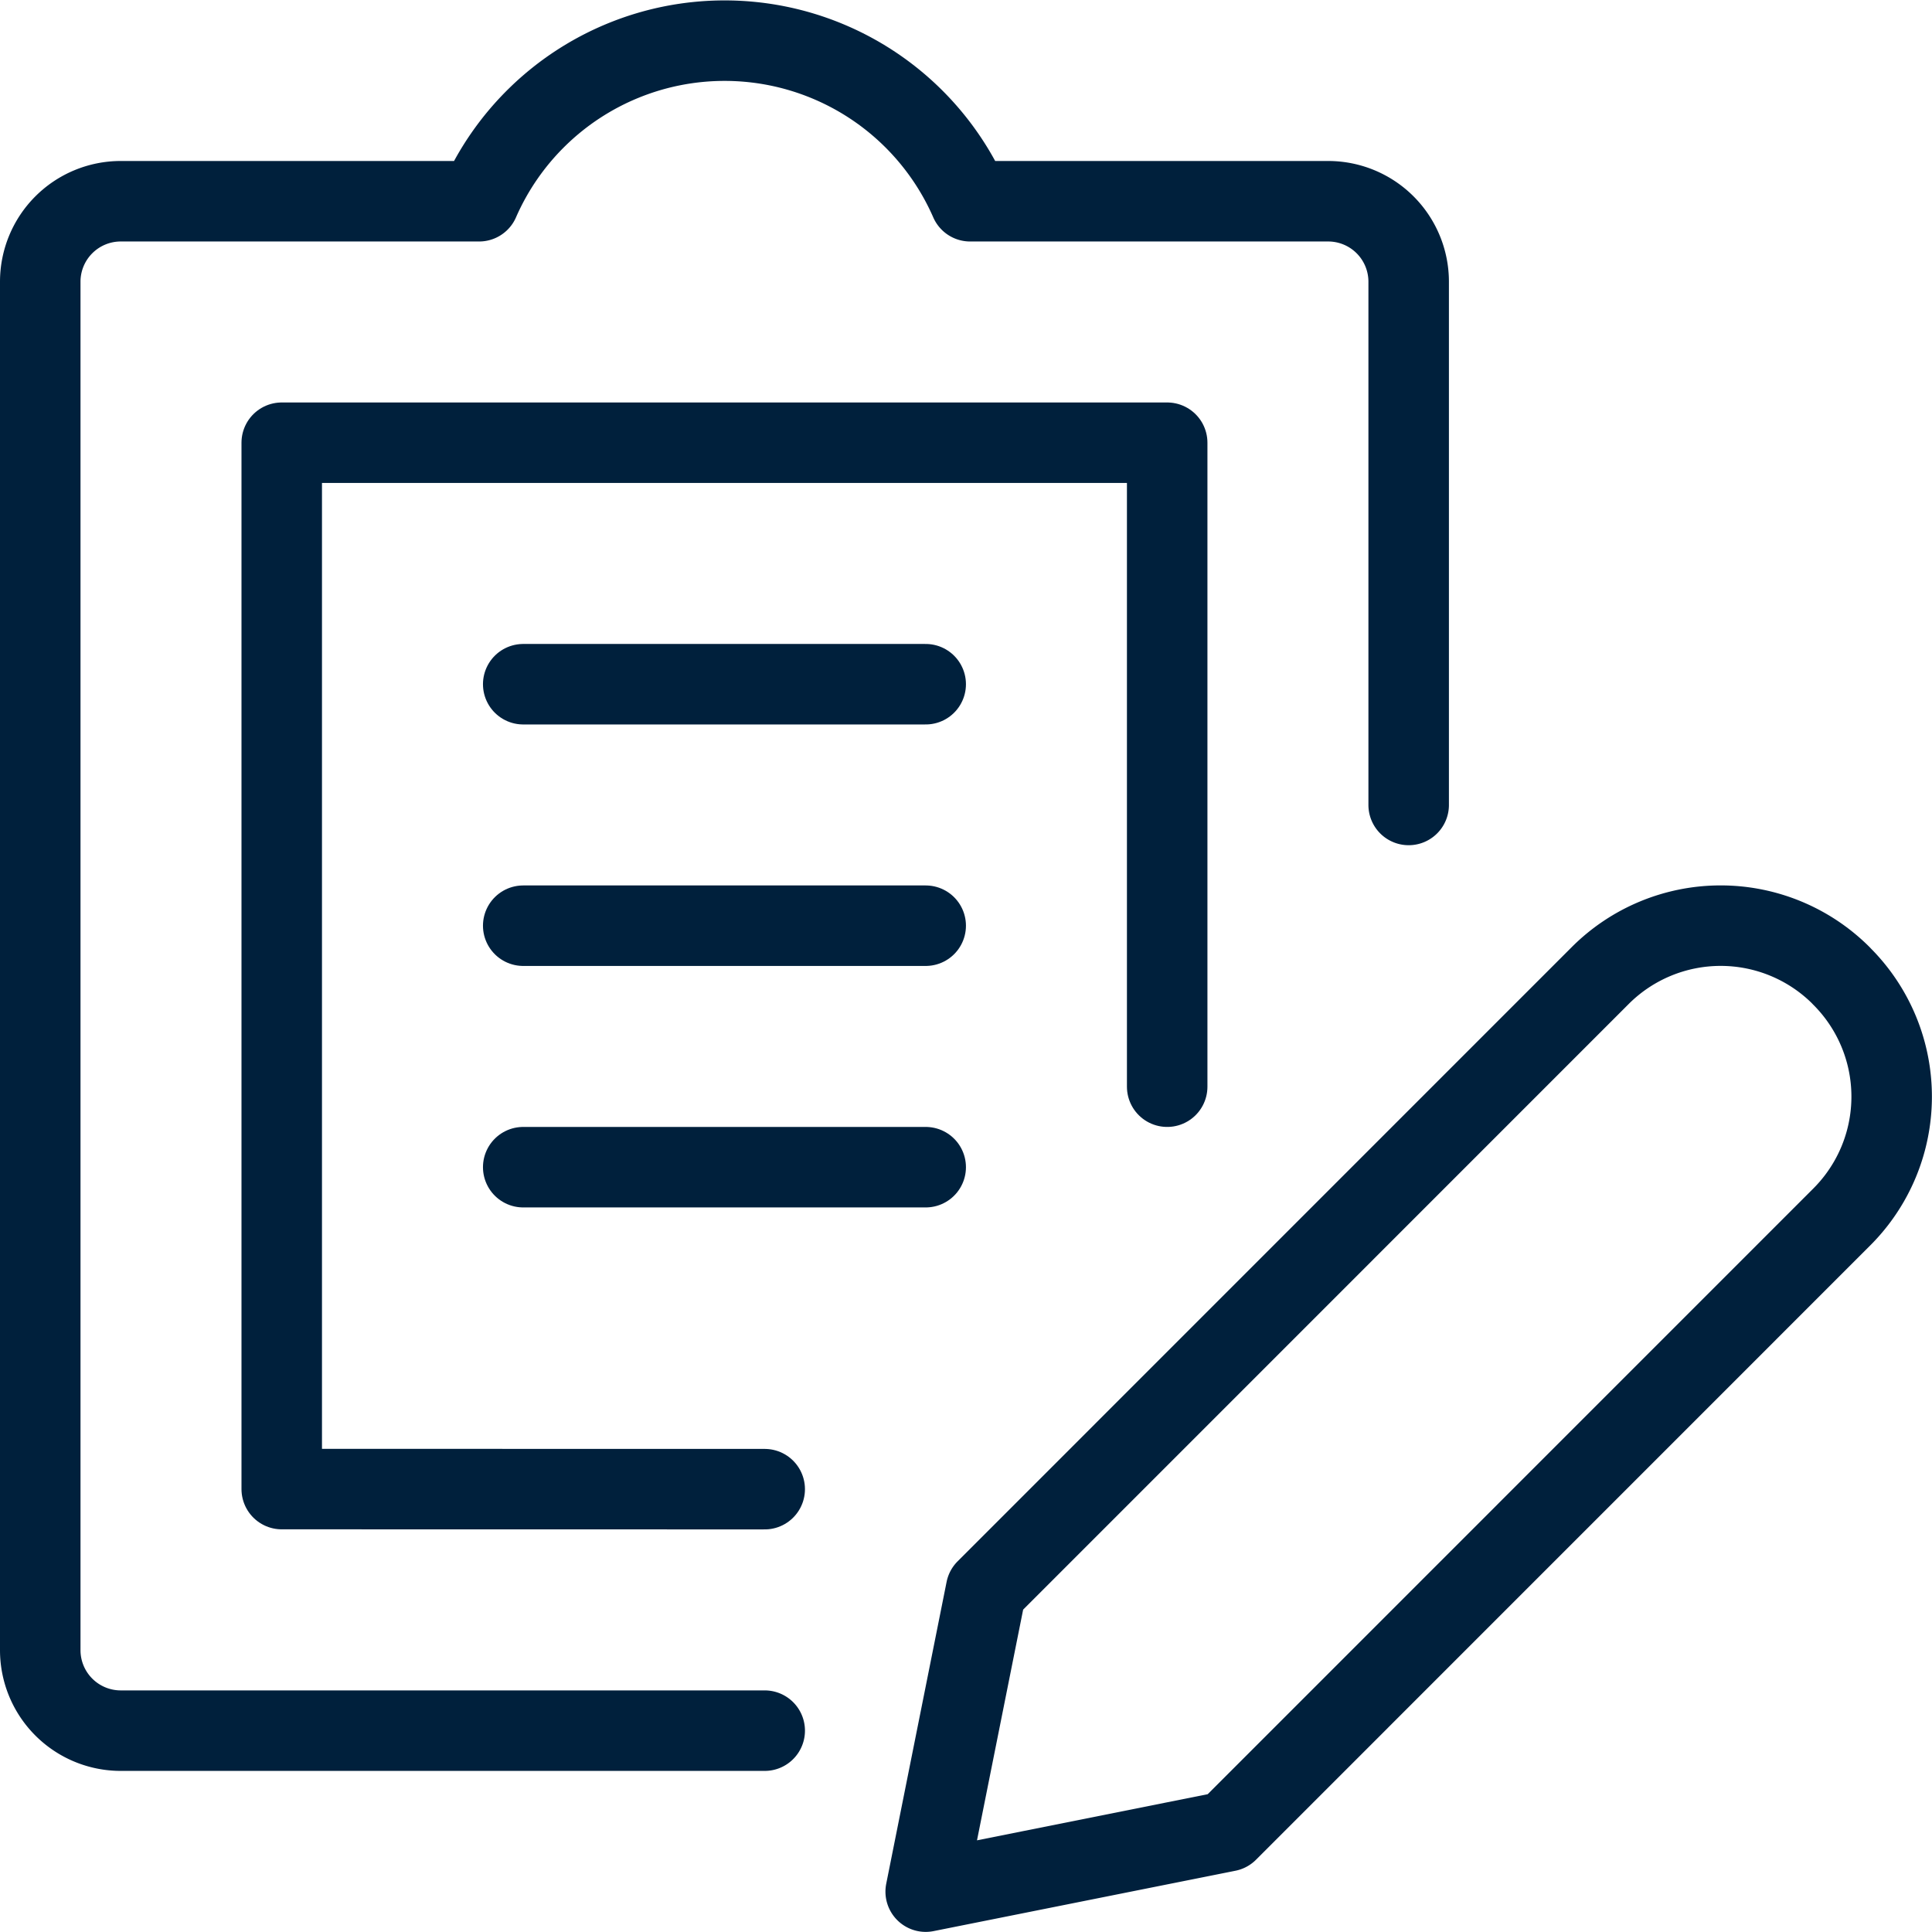
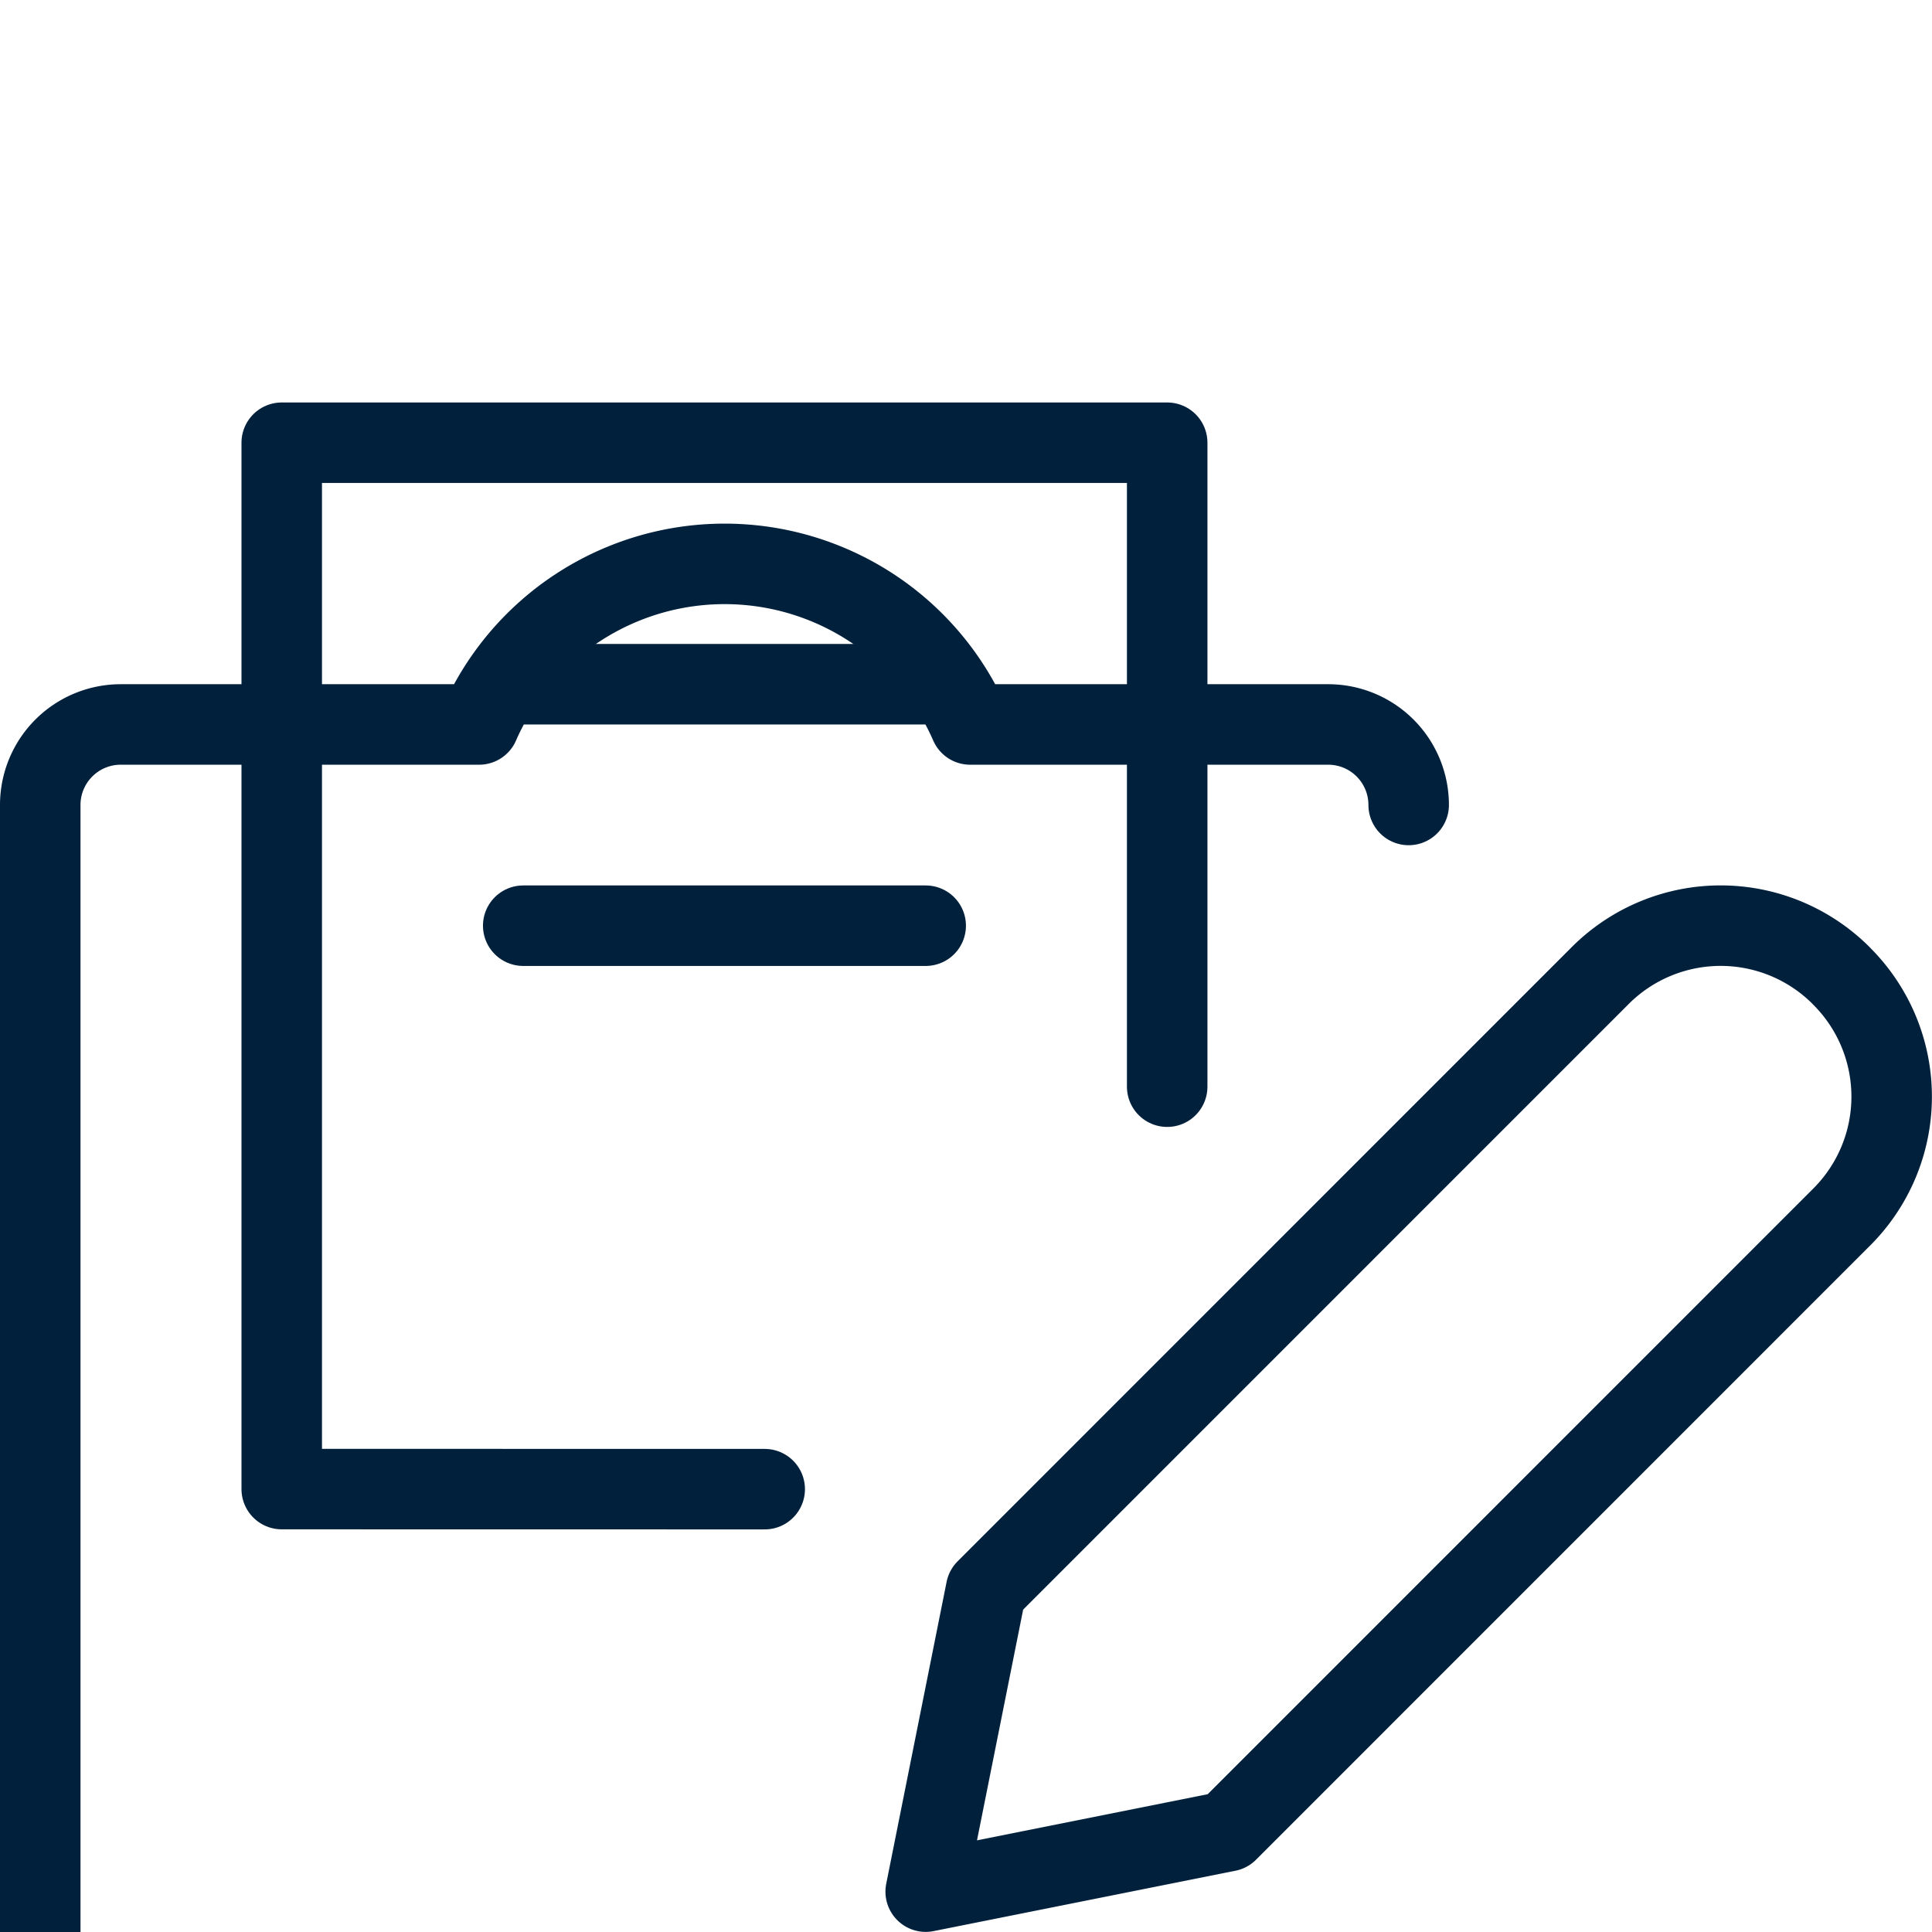
<svg xmlns="http://www.w3.org/2000/svg" version="1.1" viewBox="0 0 140 140" width="140" height="140">
  <g transform="matrix(5.833,0,0,5.833,0,0)">
    <path d="M22.88,15.119,15.25,22.75l-3.75.75.75-3.75,7.63-7.631a2.116,2.116,0,0,1,2.992,0l.008.009A2.113,2.113,0,0,1,22.88,15.119Z" fill="none" stroke="#00203c" stroke-linecap="round" stroke-linejoin="round" />
    <path d="M14.5 13.5L14.5 5.5 3.5 5.5 3.5 18.499 9.5 18.5" fill="none" stroke="#00203c" stroke-linecap="round" stroke-linejoin="round" />
-     <path d="M17.5,10V3.5a1,1,0,0,0-1-1H12.052a3.329,3.329,0,0,0-6.1,0H1.5a1,1,0,0,0-1,1v17a1,1,0,0,0,1,1h8" fill="none" stroke="#00203c" stroke-linecap="round" stroke-linejoin="round" />
+     <path d="M17.5,10a1,1,0,0,0-1-1H12.052a3.329,3.329,0,0,0-6.1,0H1.5a1,1,0,0,0-1,1v17a1,1,0,0,0,1,1h8" fill="none" stroke="#00203c" stroke-linecap="round" stroke-linejoin="round" />
    <path d="M6.5 8.5L11.5 8.5" fill="none" stroke="#00203c" stroke-linecap="round" stroke-linejoin="round" />
    <path d="M6.5 11.5L11.5 11.5" fill="none" stroke="#00203c" stroke-linecap="round" stroke-linejoin="round" />
-     <path d="M6.5 14.5L11.5 14.5" fill="none" stroke="#00203c" stroke-linecap="round" stroke-linejoin="round" />
  </g>
</svg>